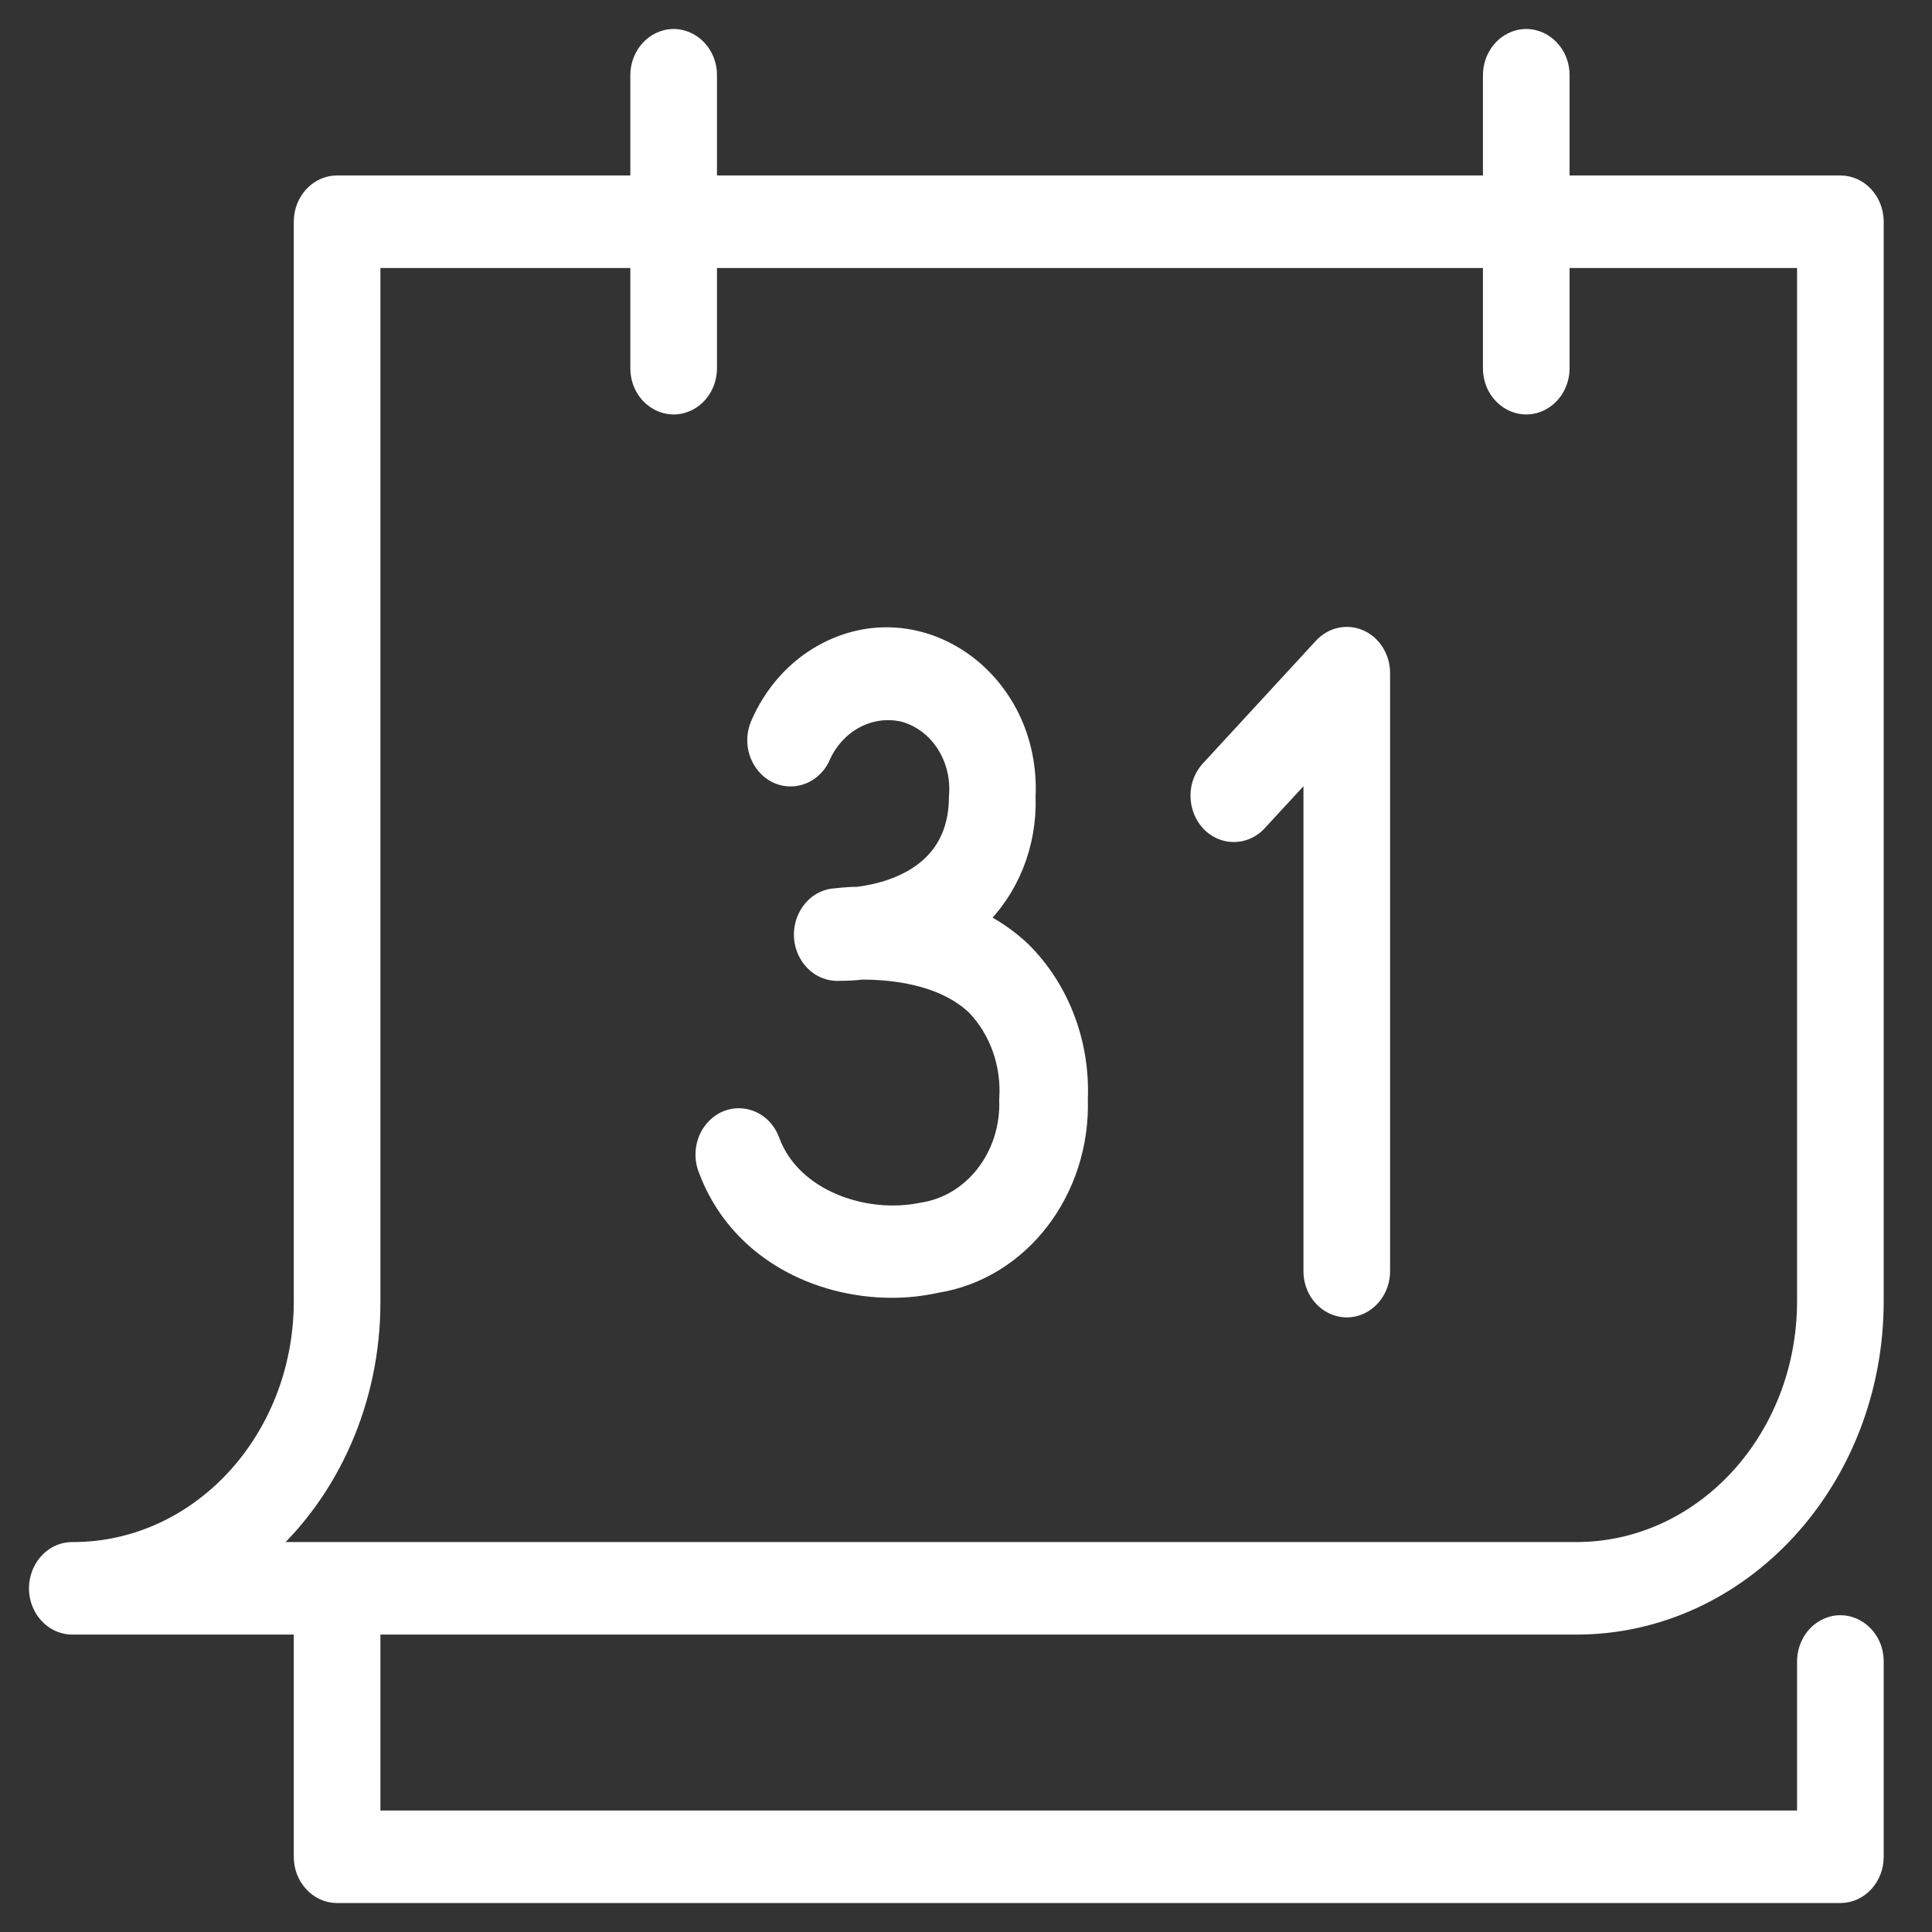
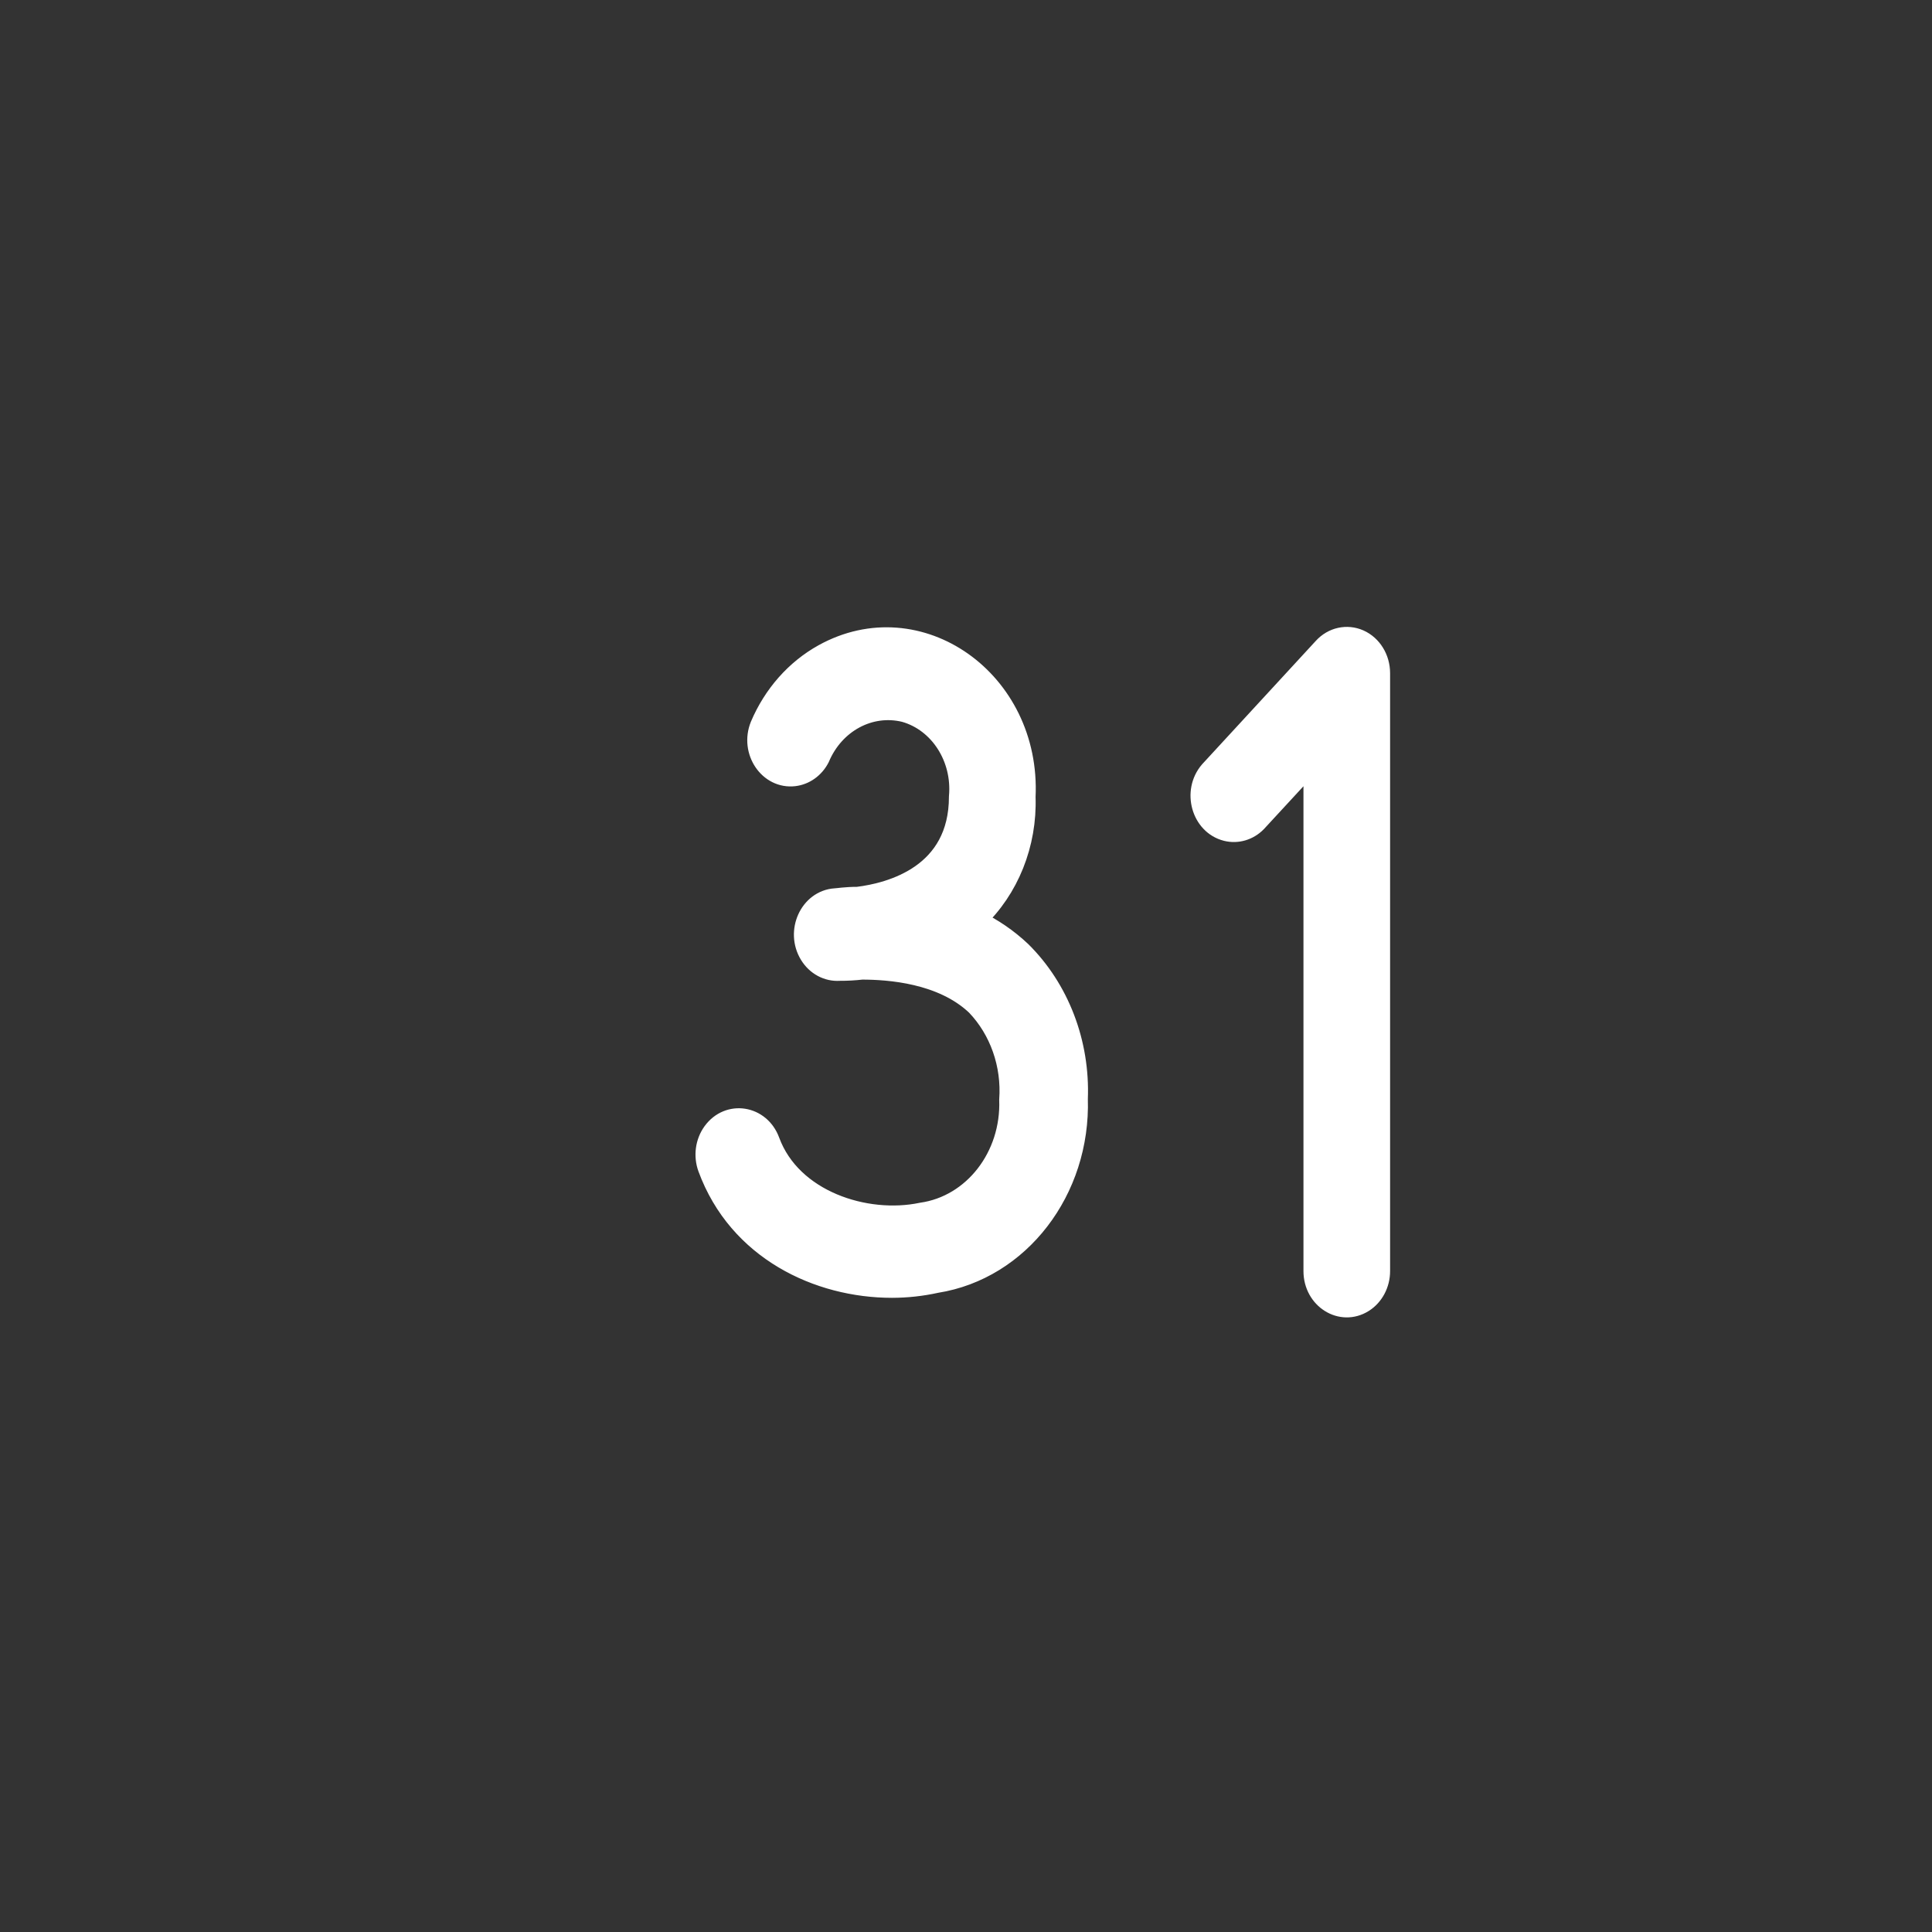
<svg xmlns="http://www.w3.org/2000/svg" viewBox="0 0 100.00 100.00">
  <rect x="0" y="0" width="100.00" height="100.00" fill="#333333" stroke="none" />
-   <path fill="#ffffff" stroke="#ffffff" fill-opacity="1" stroke-width="1" stroke-opacity="1" color="rgb(51, 51, 51)" fill-rule="evenodd" id="tSvg16e99b6cf07" title="Path 2" d="M81.601 84.106C90.103 84.099 96.994 76.605 97 67.357C97 48.73 97 30.104 97 11.477C97 10.431 96.22 9.582 95.258 9.582C90.419 9.582 85.58 9.582 80.741 9.582C80.741 7.688 80.741 5.793 80.741 3.898C80.741 2.44 79.29 1.528 78.128 2.257C77.589 2.596 77.257 3.221 77.257 3.898C77.257 5.793 77.257 7.688 77.257 9.582C63.708 9.582 50.159 9.582 36.611 9.582C36.611 7.688 36.611 5.793 36.611 3.898C36.611 2.44 35.159 1.528 33.998 2.257C33.459 2.596 33.126 3.221 33.126 3.898C33.126 5.793 33.126 7.688 33.126 9.582C27.9 9.582 22.674 9.582 17.448 9.582C16.486 9.582 15.706 10.431 15.706 11.477C15.706 30.129 15.706 48.781 15.706 67.433C15.662 74.578 10.314 80.338 3.745 80.317C2.404 80.317 1.565 81.896 2.236 83.159C2.547 83.745 3.122 84.106 3.745 84.106C7.732 84.106 11.719 84.106 15.706 84.106C15.706 88.106 15.706 92.106 15.706 96.106C15.706 97.152 16.486 98.001 17.448 98.001C43.385 98.001 69.322 98.001 95.258 98.001C96.22 98.001 97 97.152 97 96.106C97 92.737 97 89.369 97 86.001C97 84.542 95.548 83.631 94.387 84.36C93.848 84.698 93.516 85.324 93.516 86.001C93.516 88.738 93.516 91.474 93.516 94.211C68.741 94.211 43.966 94.211 19.19 94.211C19.19 90.843 19.19 87.475 19.19 84.106C39.994 84.106 60.797 84.106 81.601 84.106ZM19.19 67.433C19.19 49.413 19.19 31.392 19.19 13.372C23.836 13.372 28.481 13.372 33.126 13.372C33.126 15.266 33.126 17.161 33.126 19.056C33.126 20.514 34.578 21.426 35.739 20.696C36.278 20.358 36.611 19.733 36.611 19.056C36.611 17.161 36.611 15.266 36.611 13.372C50.159 13.372 63.708 13.372 77.257 13.372C77.257 15.266 77.257 17.161 77.257 19.056C77.257 20.514 78.709 21.426 79.87 20.696C80.409 20.358 80.741 19.733 80.741 19.056C80.741 17.161 80.741 15.266 80.741 13.372C85 13.372 89.258 13.372 93.516 13.372C93.516 31.367 93.516 49.362 93.516 67.357C93.51 74.512 88.179 80.31 81.601 80.317C58.912 80.317 36.223 80.317 13.535 80.317C17.107 77.168 19.185 72.435 19.19 67.433Z" style="" />
  <path fill="#ffffff" stroke="#ffffff" fill-opacity="1" stroke-width="1" stroke-opacity="1" color="rgb(51, 51, 51)" fill-rule="evenodd" id="tSvgc107a05cab" title="Path 3" d="M52.869 49.219C52.173 48.564 51.39 48.027 50.547 47.627C52.245 46.033 53.184 43.687 53.101 41.249C53.393 35.209 47.563 31.091 42.608 33.837C41.163 34.638 40.007 35.945 39.328 37.548C38.788 38.883 39.78 40.353 41.113 40.194C41.671 40.127 42.165 39.772 42.44 39.24C43.203 37.426 45.029 36.441 46.819 36.878C48.61 37.385 49.797 39.232 49.617 41.236C49.617 45.253 46.133 46.187 44.391 46.402C43.753 46.402 43.346 46.478 43.23 46.478C41.889 46.57 41.143 48.207 41.887 49.424C42.232 49.989 42.828 50.31 43.451 50.267C43.839 50.269 44.226 50.248 44.612 50.204C46.006 50.204 48.758 50.394 50.512 52.061C51.721 53.322 52.348 55.107 52.219 56.924C52.325 59.844 50.366 62.37 47.701 62.747C44.809 63.353 40.989 62.115 39.862 59.059C39.366 57.702 37.706 57.439 36.874 58.584C36.488 59.116 36.392 59.831 36.622 60.461C38.19 64.73 42.347 66.675 46.168 66.675C46.941 66.674 47.711 66.59 48.468 66.423C52.793 65.737 55.954 61.625 55.807 56.873C55.921 53.974 54.844 51.17 52.869 49.219ZM70.371 33.089C69.72 32.8 68.973 32.964 68.478 33.506C66.515 35.636 64.552 37.767 62.59 39.897C61.675 40.964 62.166 42.707 63.473 43.035C64.037 43.176 64.628 43.004 65.052 42.575C66.023 41.522 66.995 40.47 67.967 39.417C67.967 48.208 67.967 57 67.967 65.791C67.967 67.249 69.418 68.161 70.58 67.432C71.119 67.093 71.451 66.468 71.451 65.791C71.451 55.475 71.451 45.16 71.451 34.845C71.452 34.075 71.025 33.381 70.371 33.089Z" style="" />
</svg>